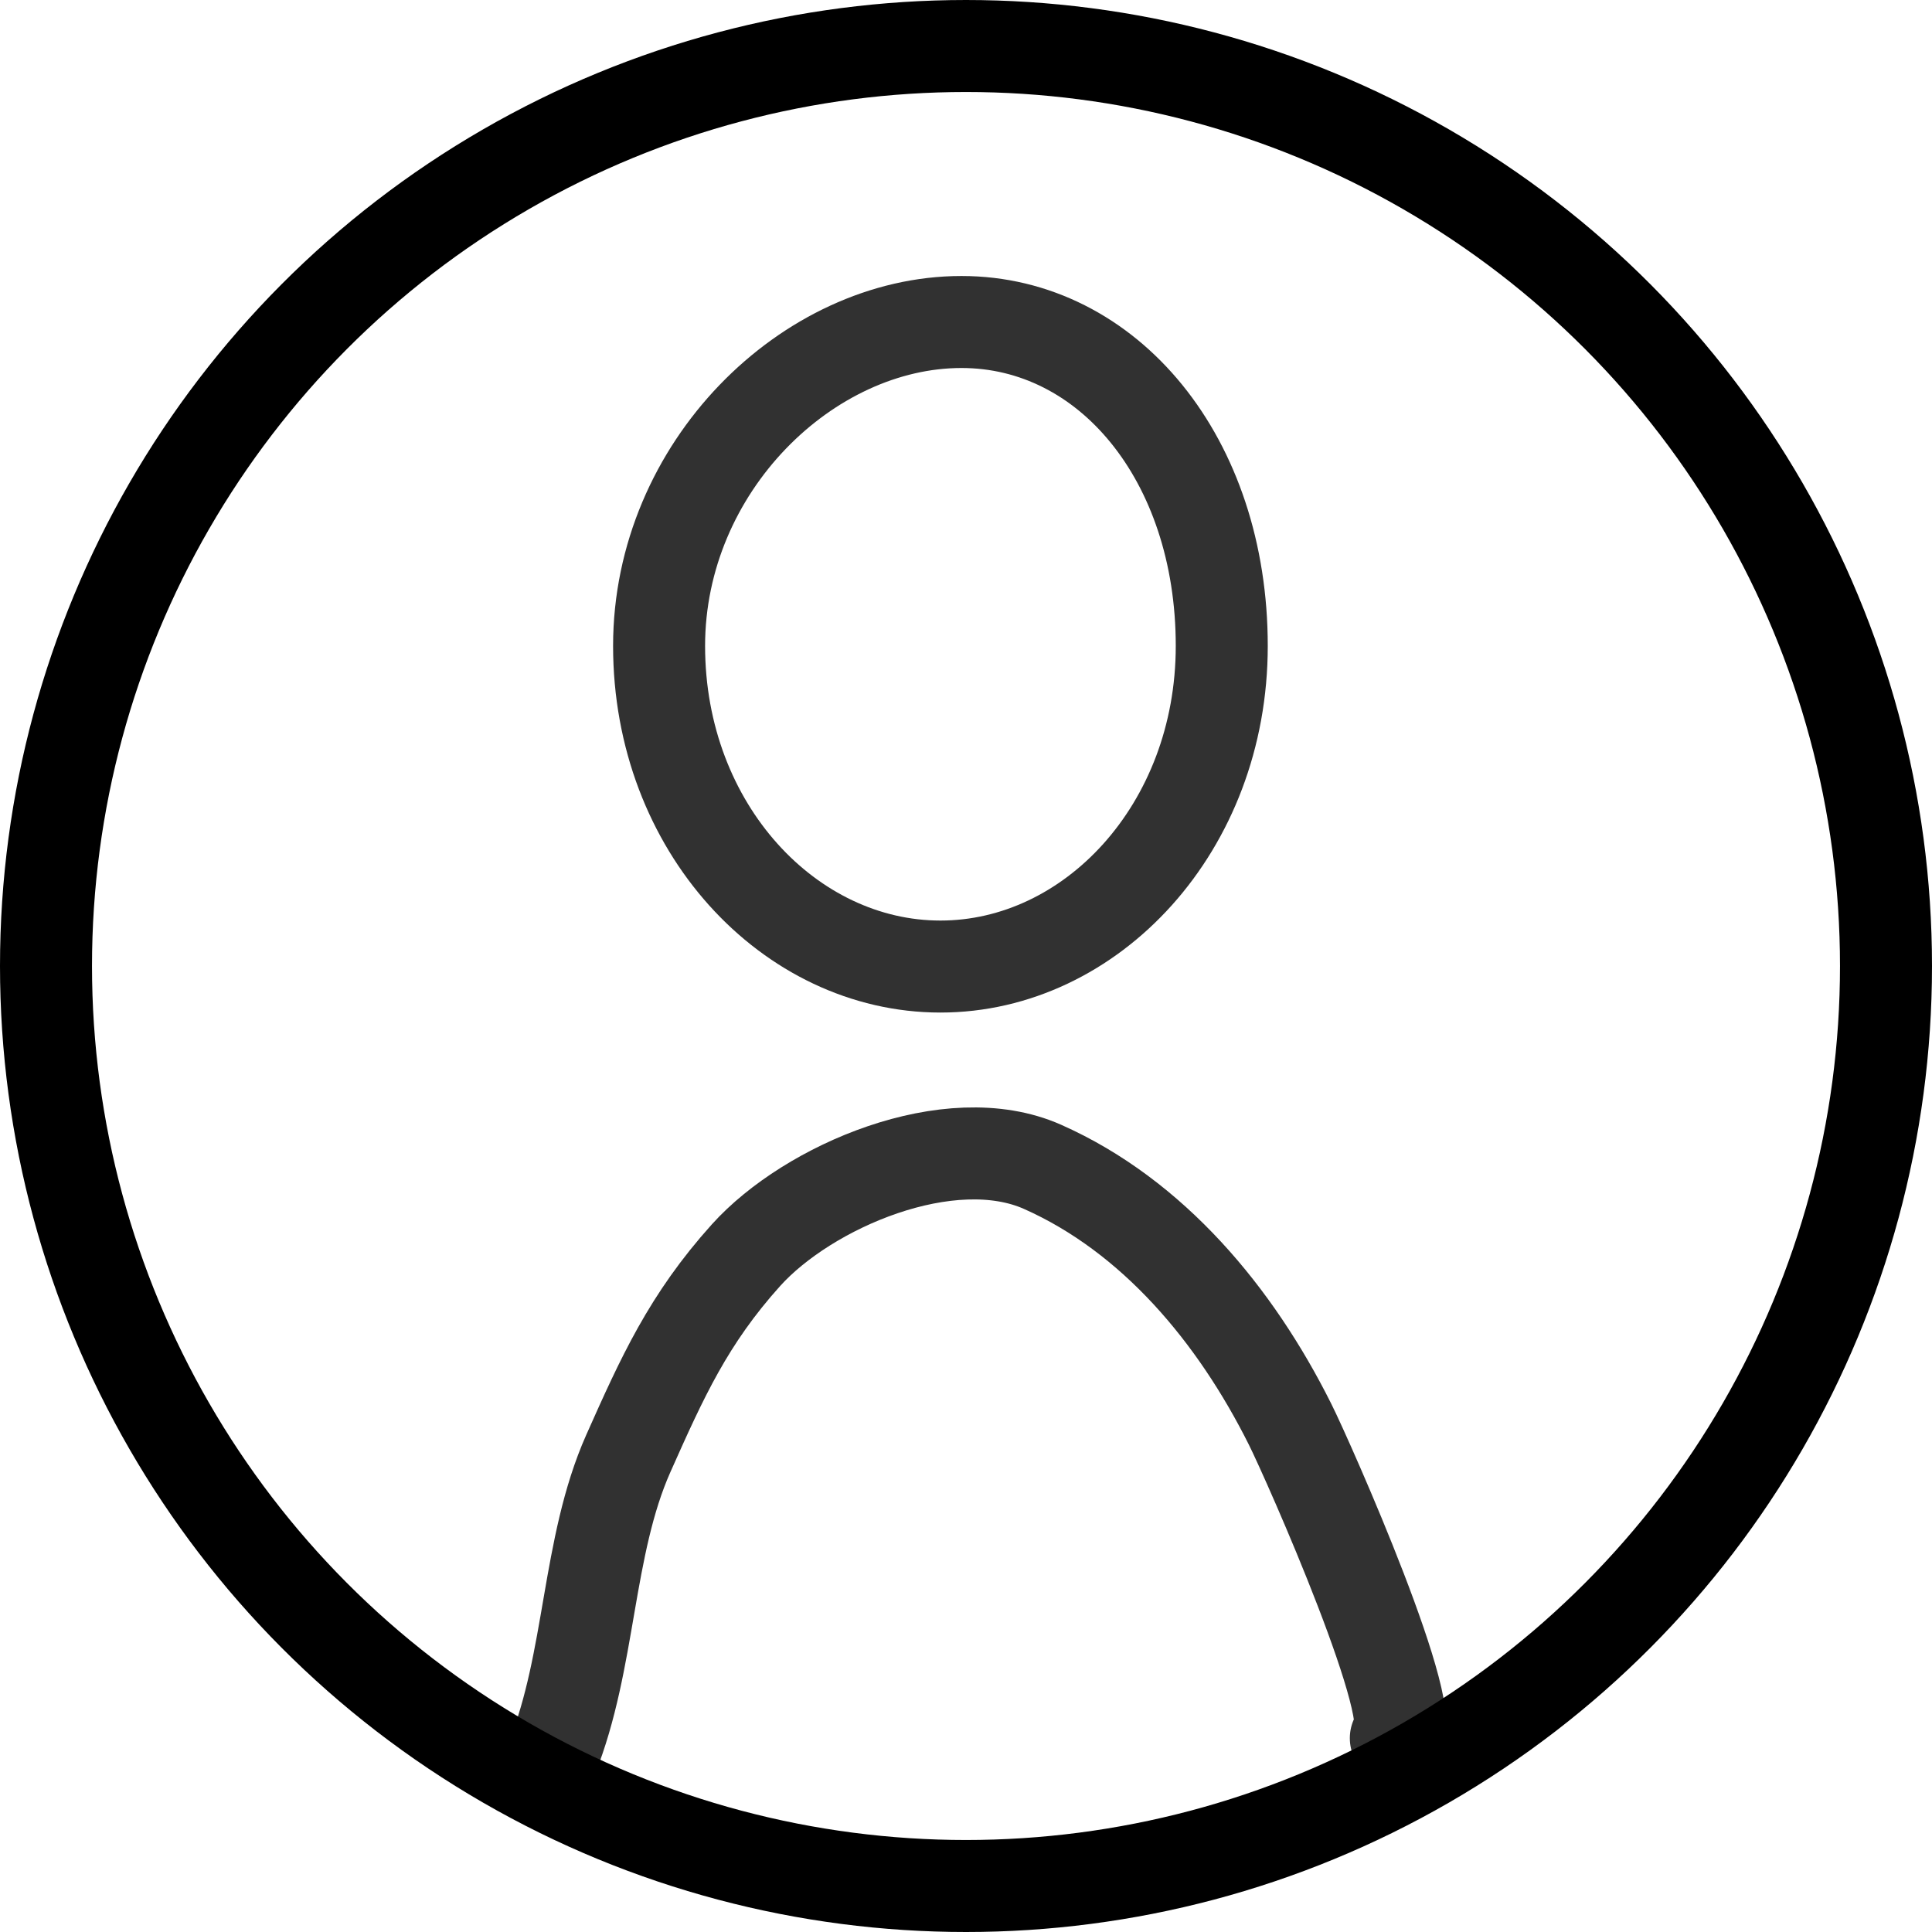
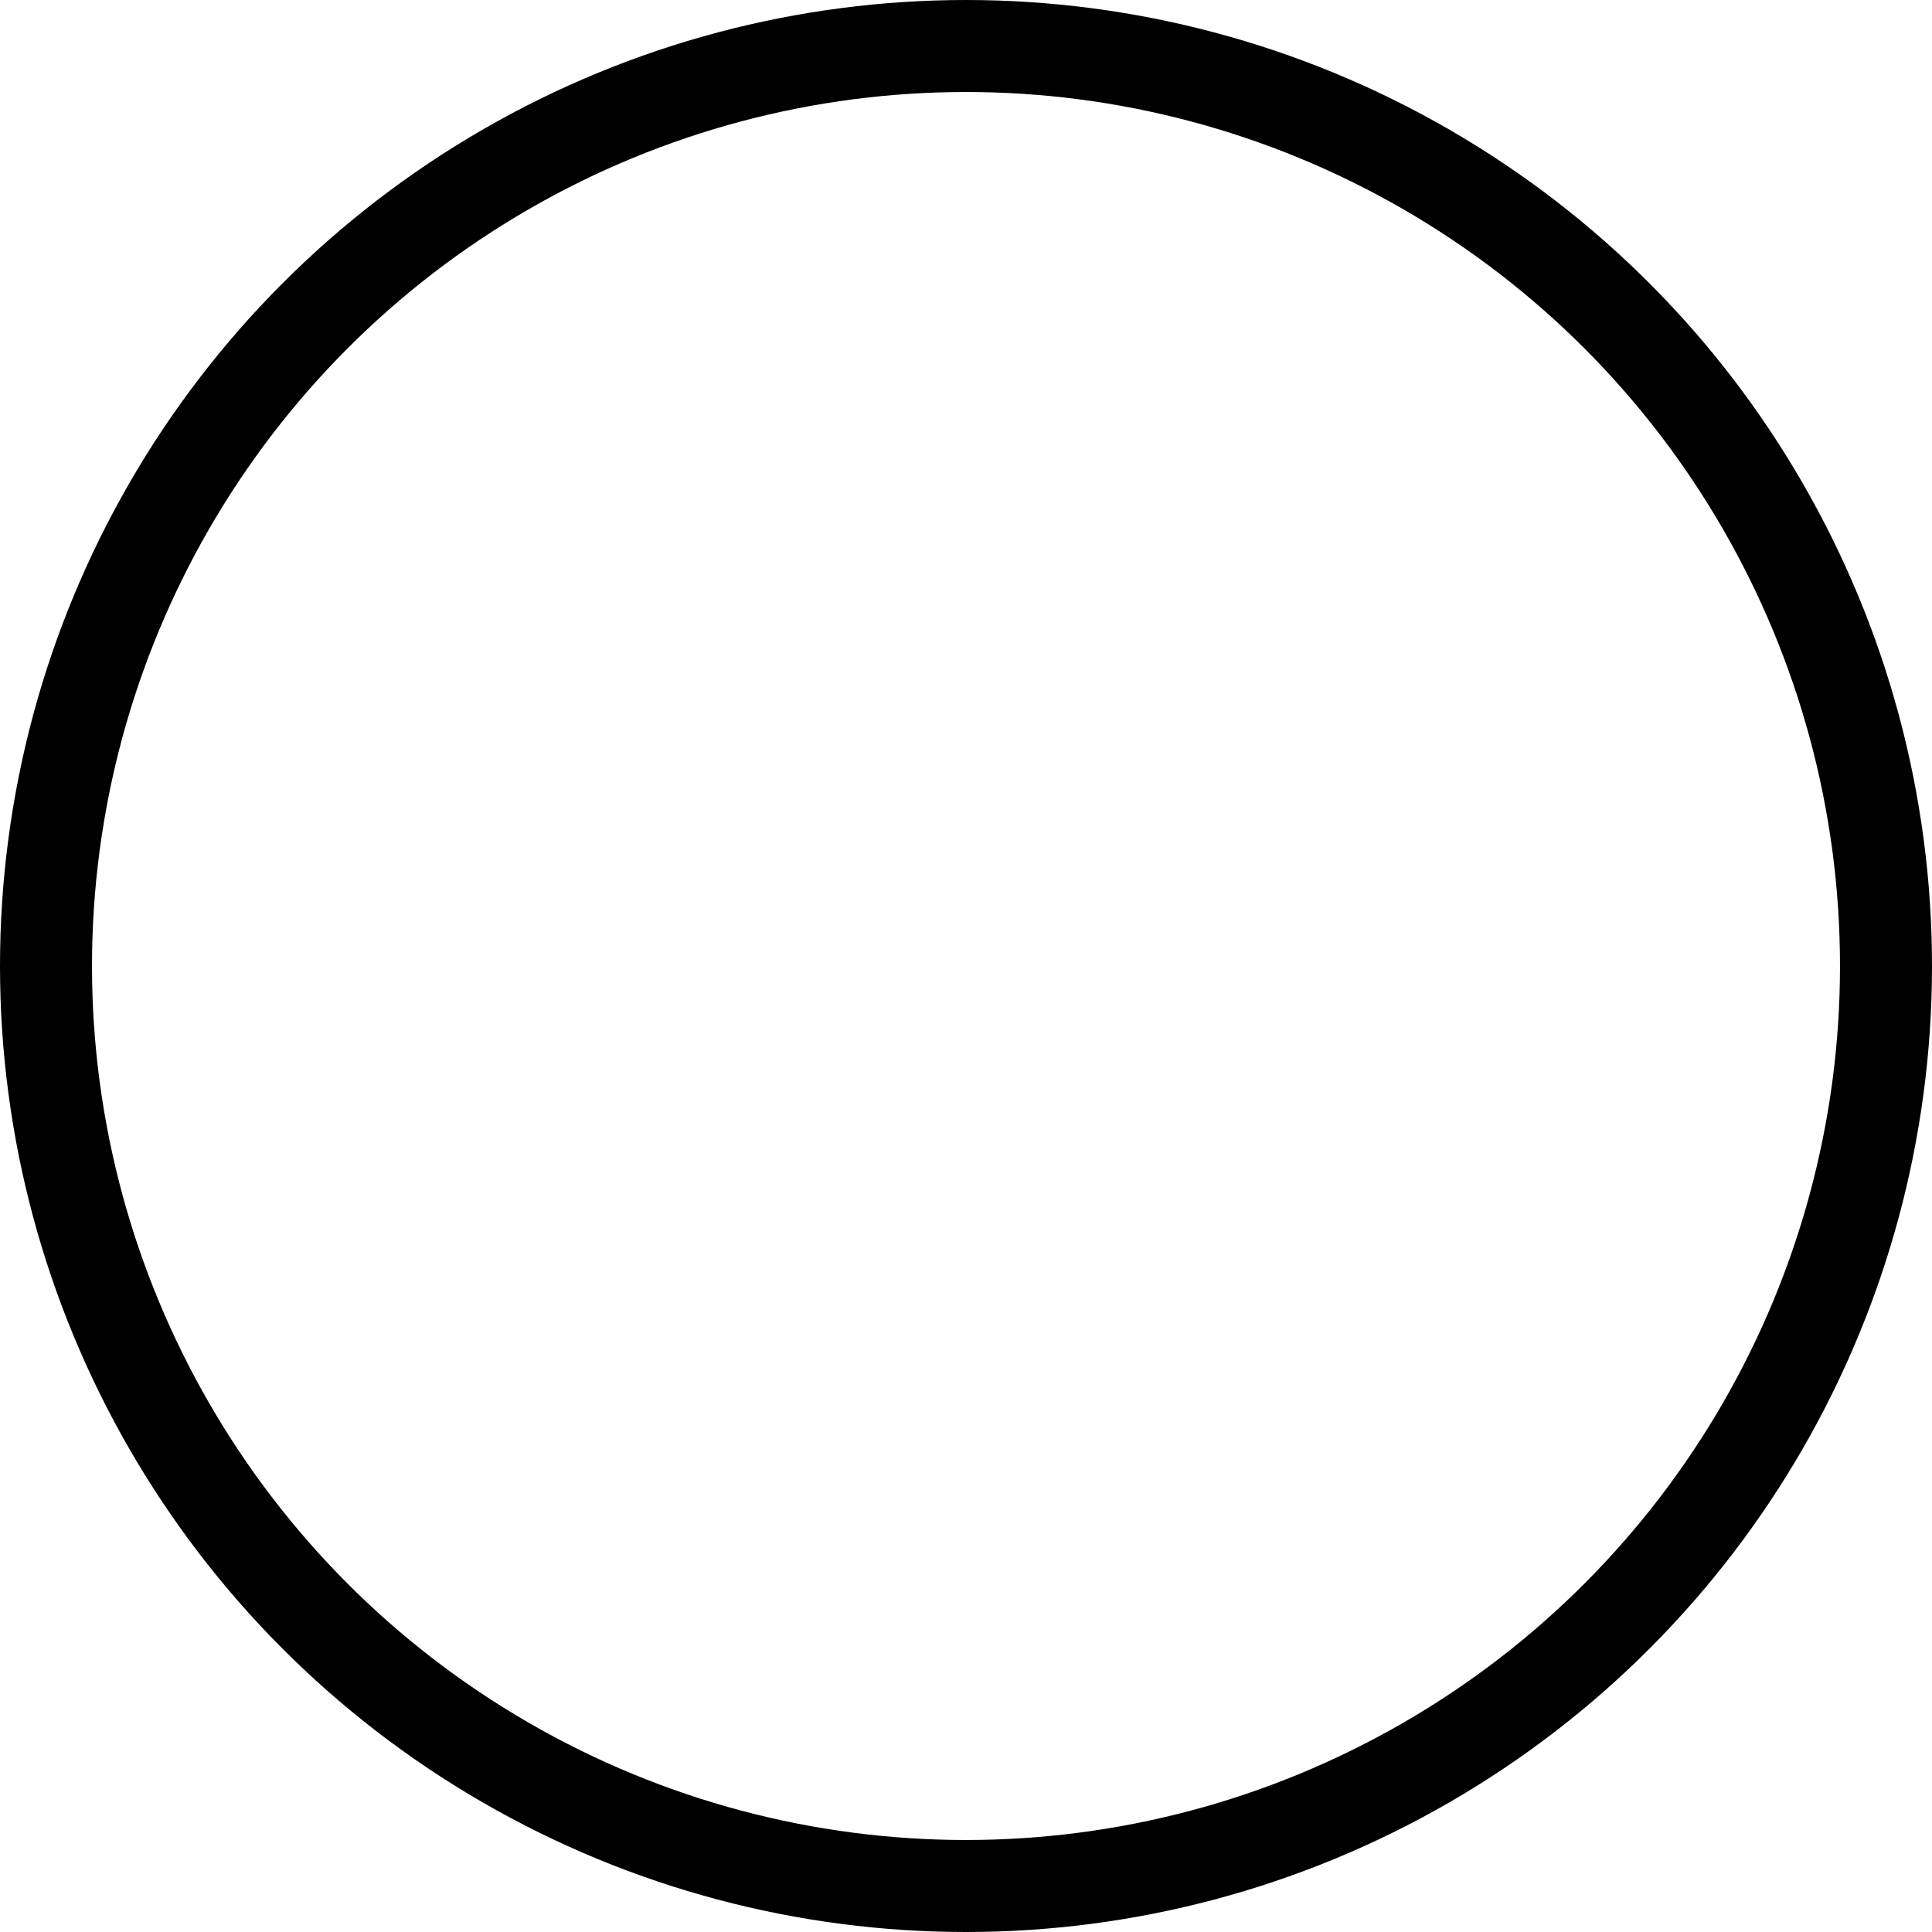
<svg xmlns="http://www.w3.org/2000/svg" width="21" height="21" viewBox="0 0 21 21" fill="none">
-   <path d="M13.28 7.021C13.28 9 11.86 10.506 10.222 10.506C8.585 10.506 7.164 9 7.164 7.021C7.164 5.077 8.781 3.5 10.451 3.5C12.043 3.5 13.28 4.989 13.28 7.021Z" stroke="#313131" />
-   <path d="M6 19.106C6.423 18.049 6.379 16.814 6.829 15.8C7.2 14.967 7.483 14.339 8.109 13.643C8.784 12.894 10.323 12.235 11.332 12.683C12.534 13.217 13.429 14.294 14.022 15.48C14.22 15.875 15.487 18.735 15.172 18.893" stroke="#313131" stroke-linecap="round" />
  <circle cx="10.5" cy="10.5" r="10" stroke="black" />
</svg>